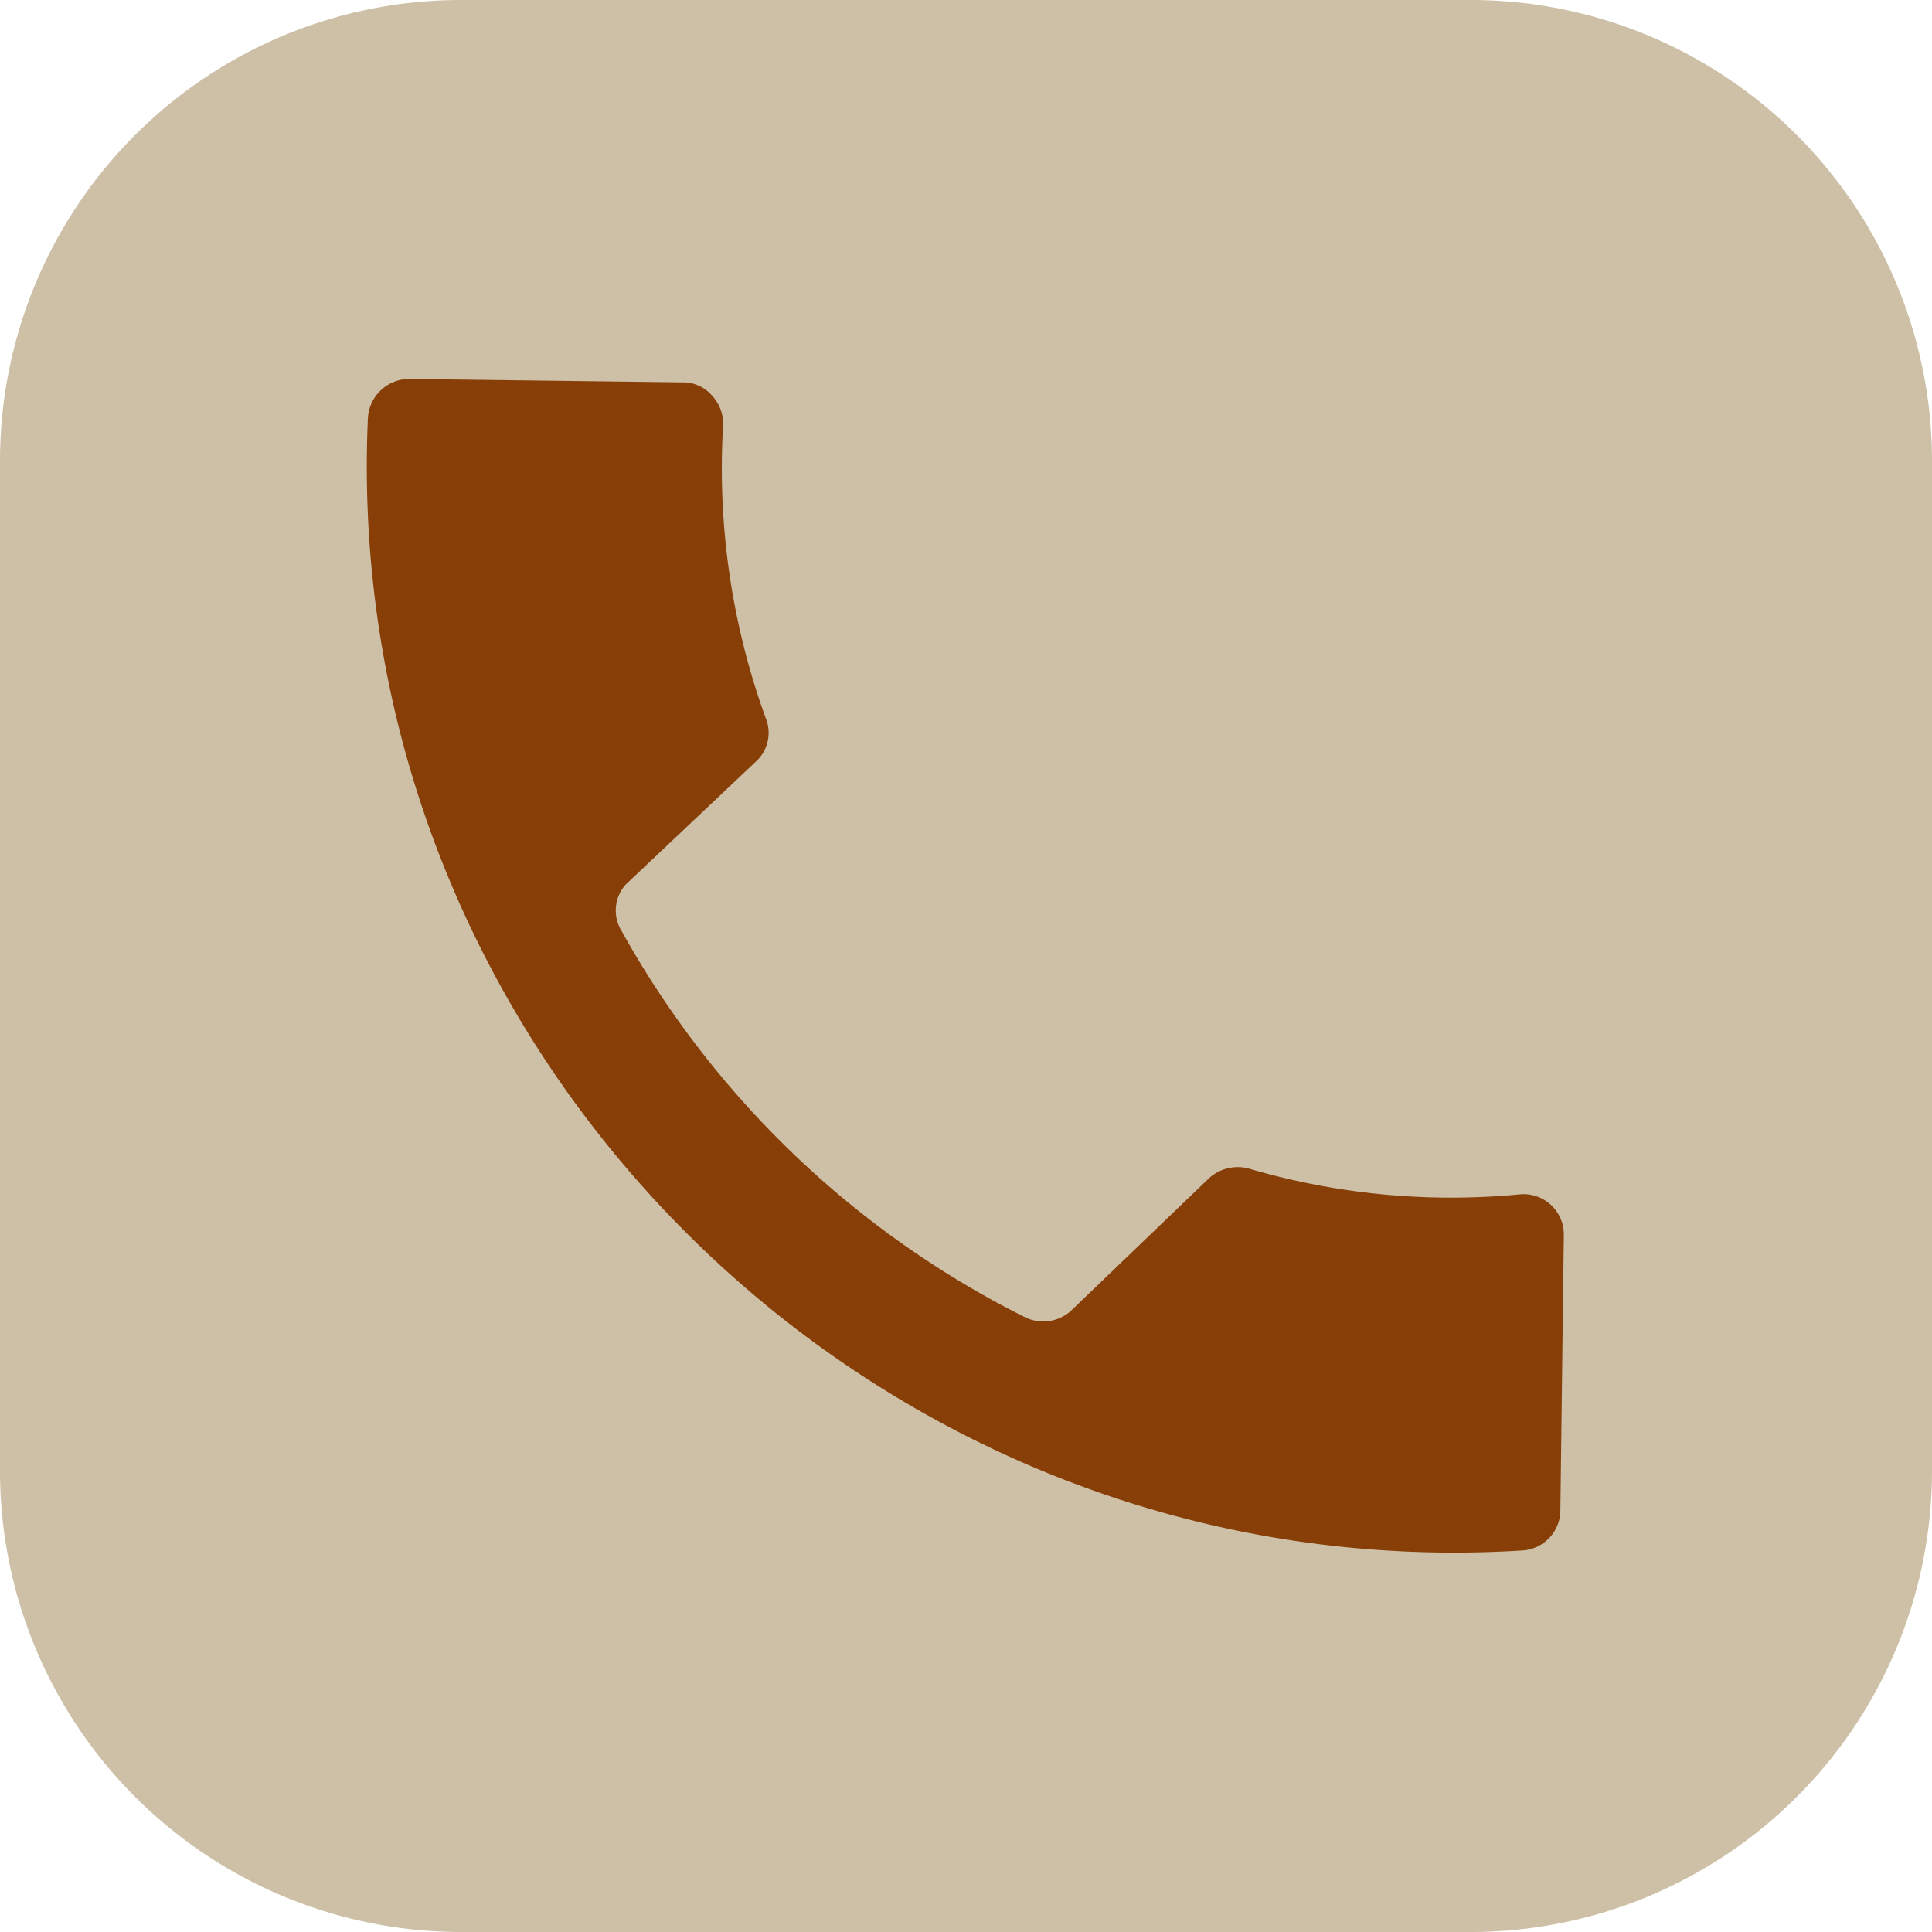
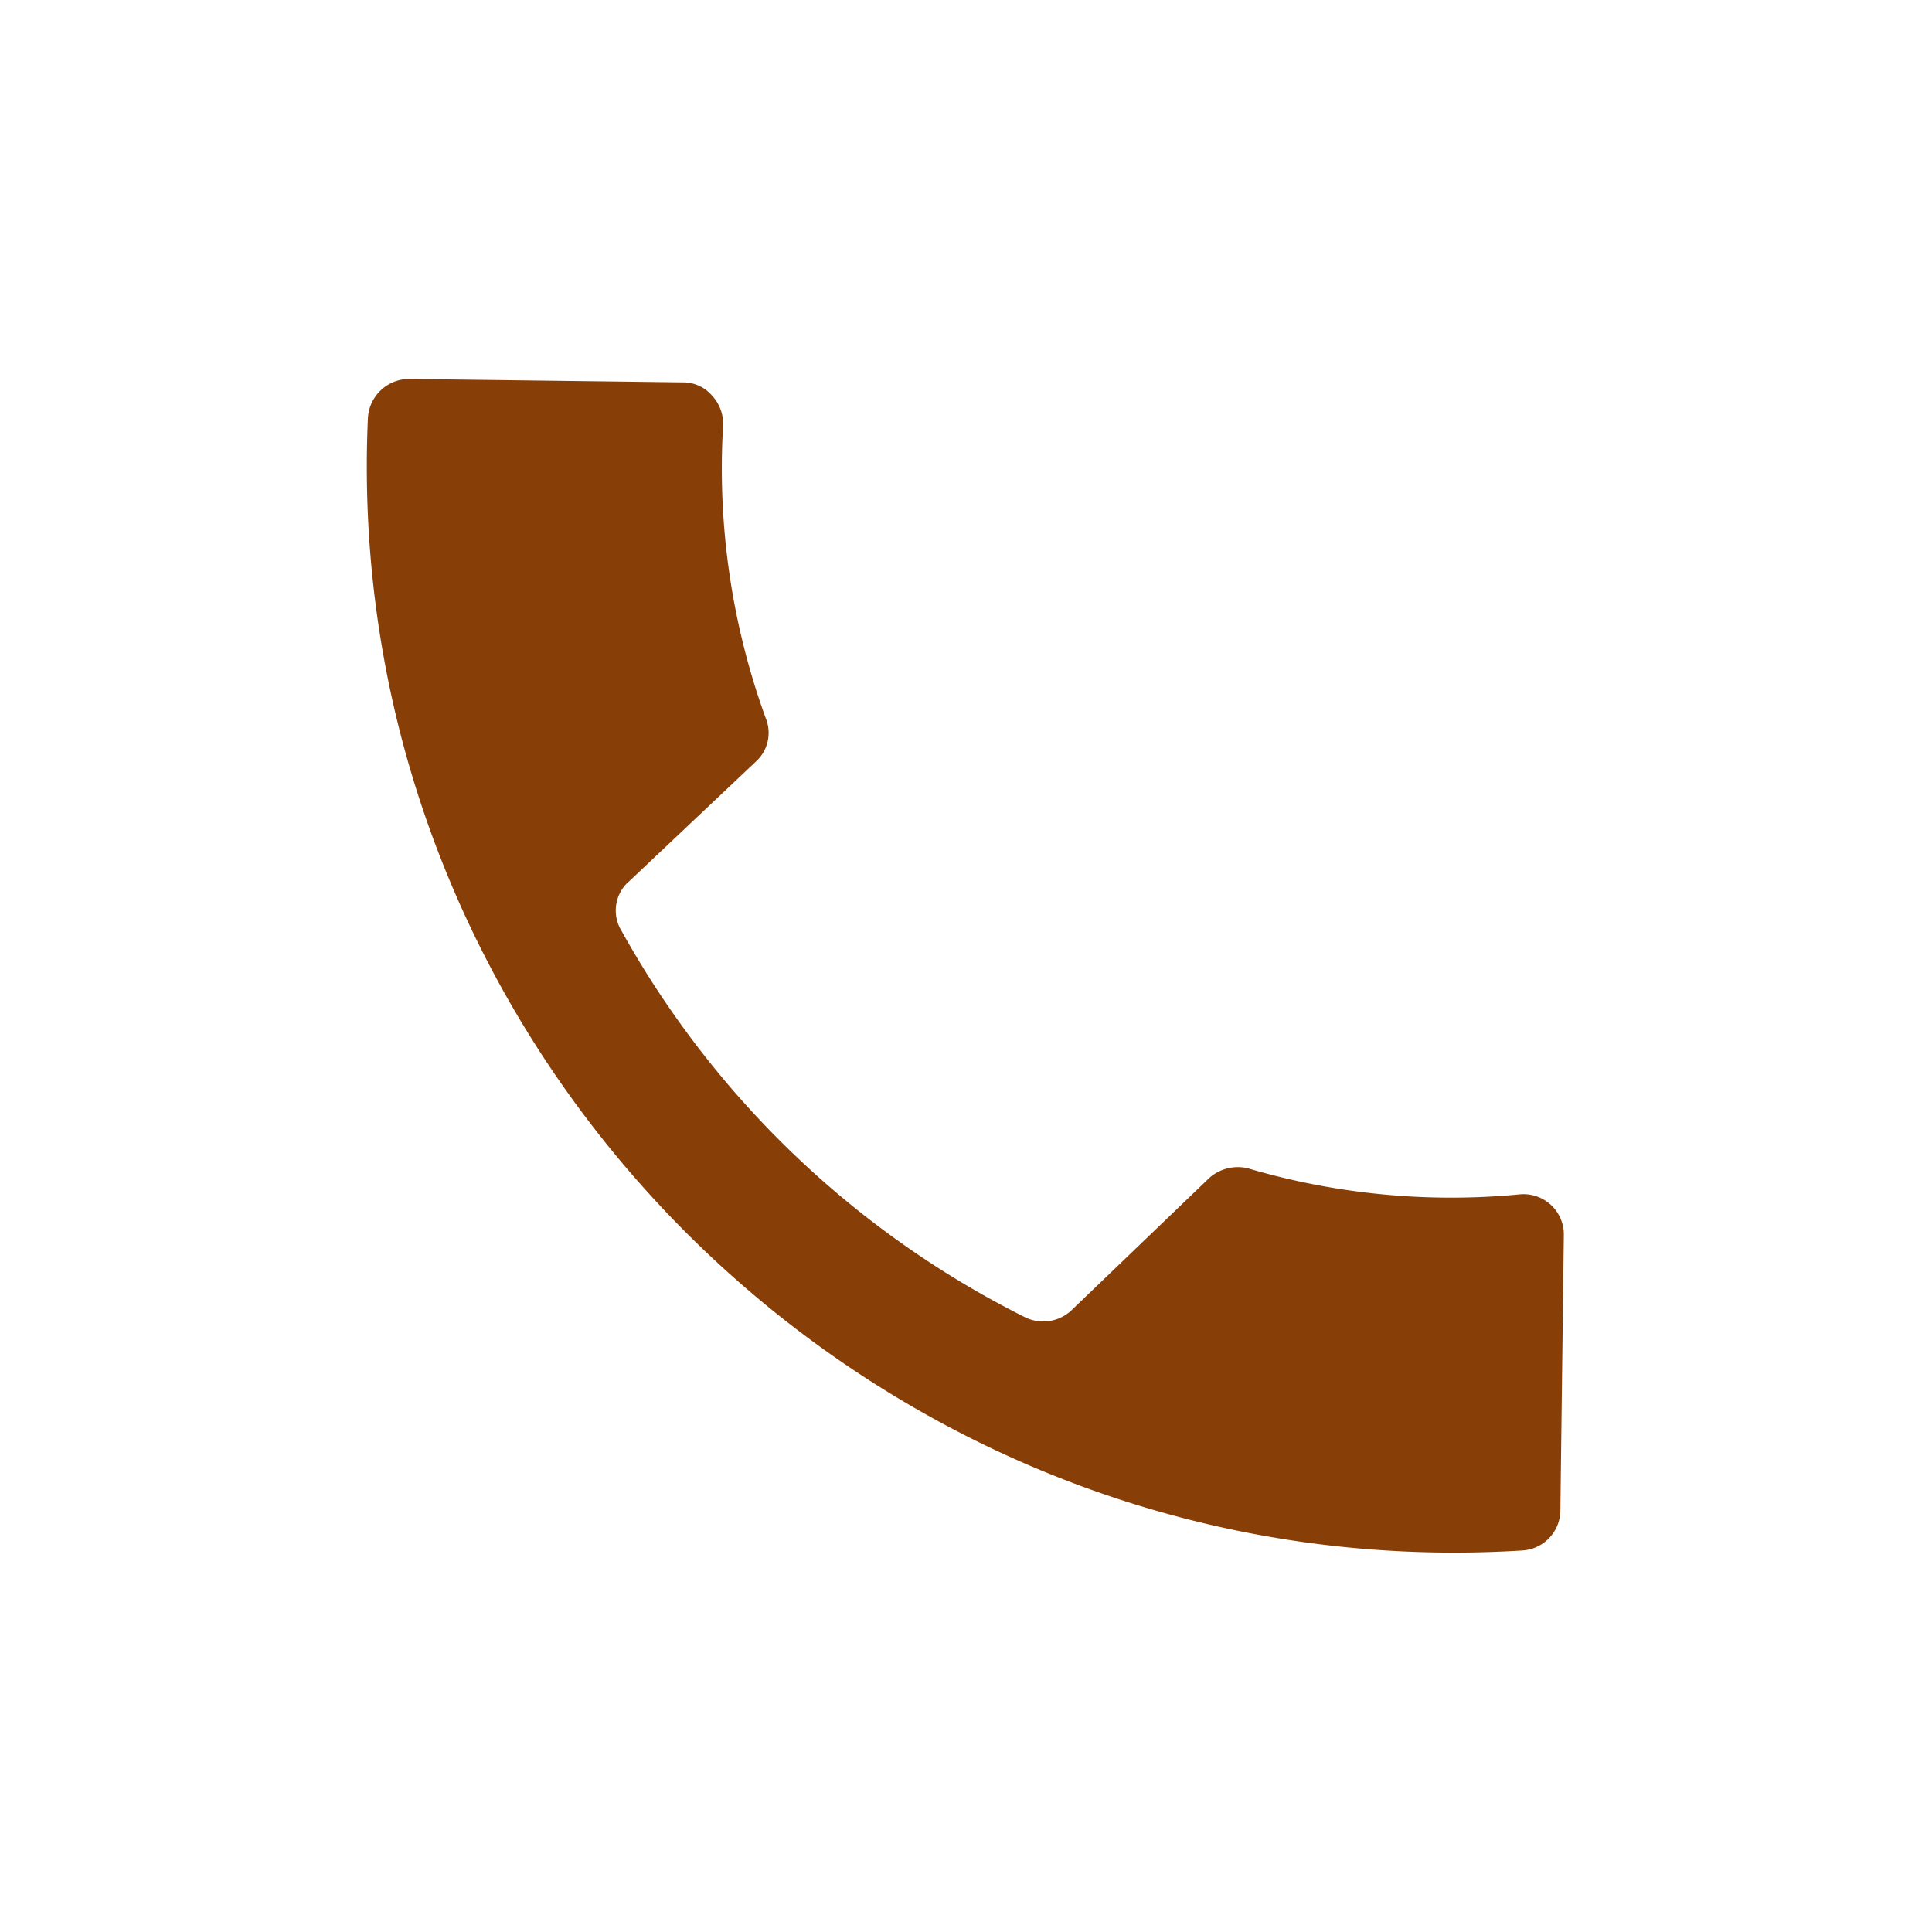
<svg xmlns="http://www.w3.org/2000/svg" data-name="Layer 1" fill="#000000" height="140" preserveAspectRatio="xMidYMid meet" version="1" viewBox="0.0 0.0 140.0 140.0" width="140" zoomAndPan="magnify">
  <g id="change1_1">
-     <path d="M213.32,180A33.41,33.41,0,0,0,180,213.32v73.3A33.43,33.43,0,0,0,213.32,320h73.3A33.44,33.44,0,0,0,320,286.62v-73.3A33.43,33.43,0,0,0,286.62,180Z" fill="#cdc0a7" transform="translate(-180 -180)" />
-   </g>
+     </g>
  <g id="change2_1">
    <path d="M225.53,243.92l9.26-8.75a2.81,2.81,0,0,0,.69-3.15,53,53,0,0,1-3.08-21.22,3,3,0,0,0-.82-2.15,2.73,2.73,0,0,0-2.08-.94l-19.84-.25a3,3,0,0,0-3,2.83c-2.08,46.48,37.1,85,83.7,82.06a2.93,2.93,0,0,0,2.71-2.89l.25-19.91a2.92,2.92,0,0,0-3.21-3,52.08,52.08,0,0,1-19.65-1.88,3.1,3.1,0,0,0-2.83.69L257.59,275a3,3,0,0,1-3.34.44,68.53,68.53,0,0,1-29.22-28,2.81,2.81,0,0,1,.5-3.53Z" fill="#883e07" fill-rule="evenodd" transform="translate(-180 -180)" />
  </g>
</svg>